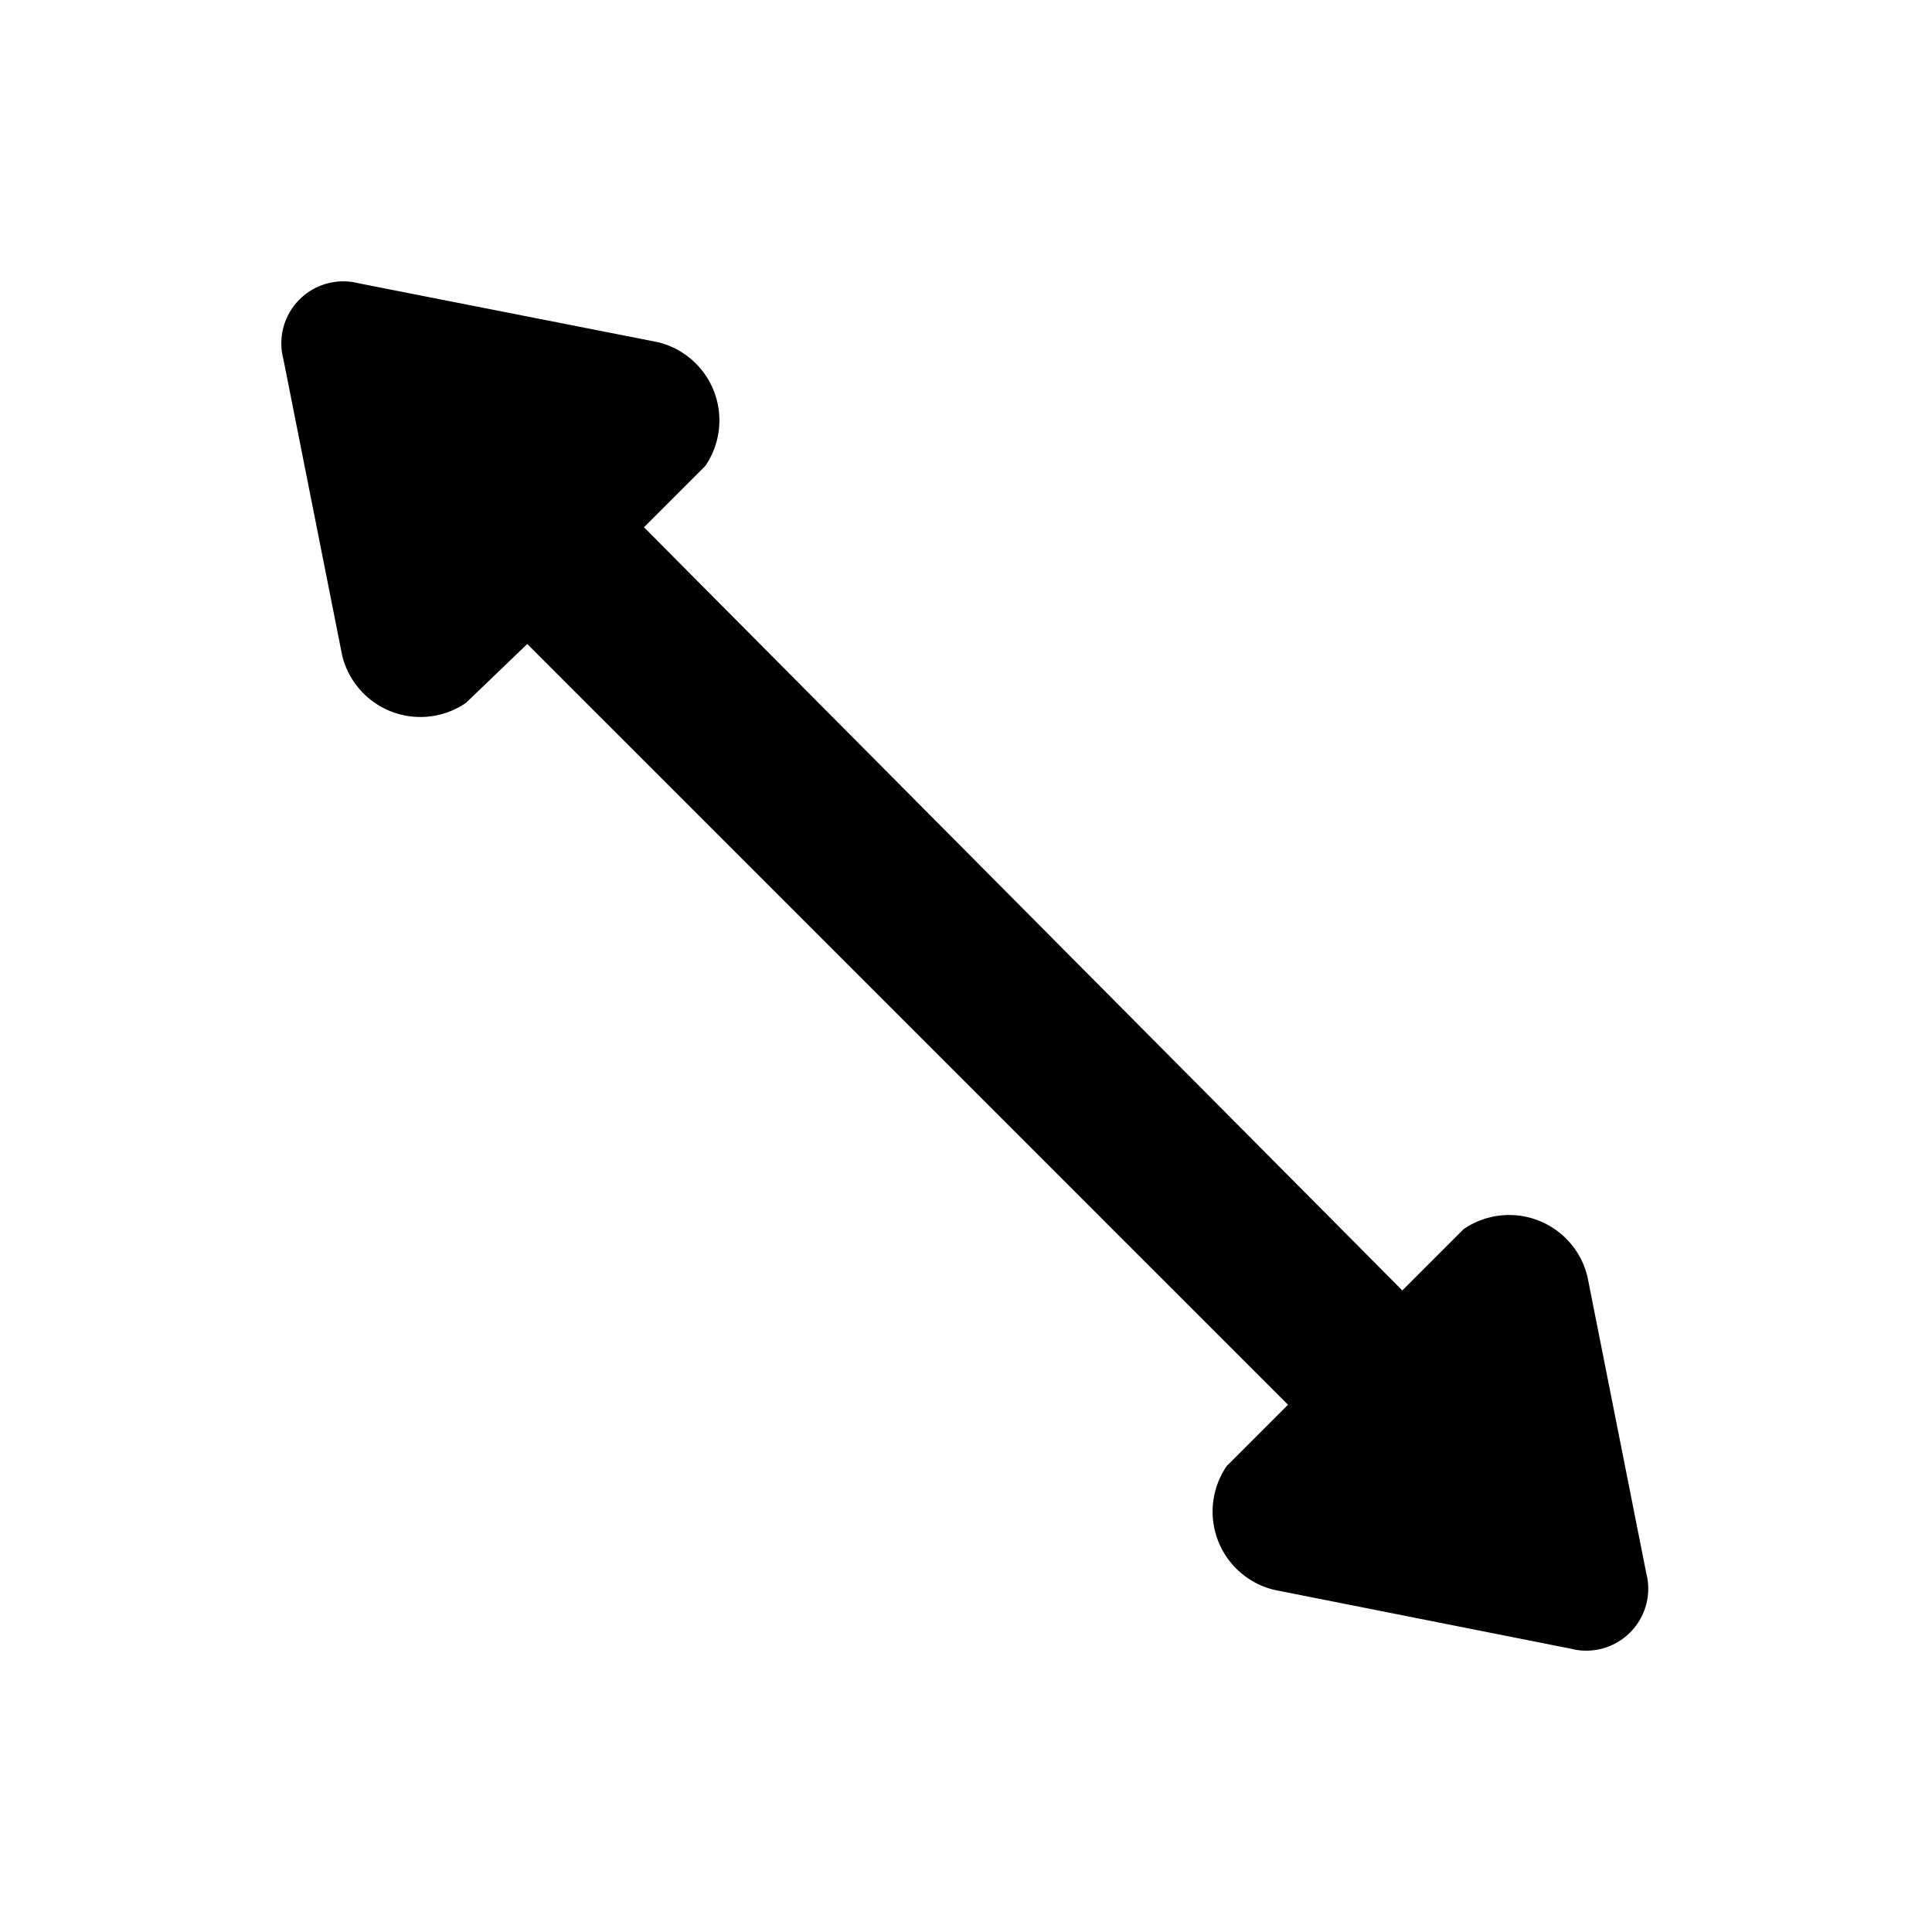
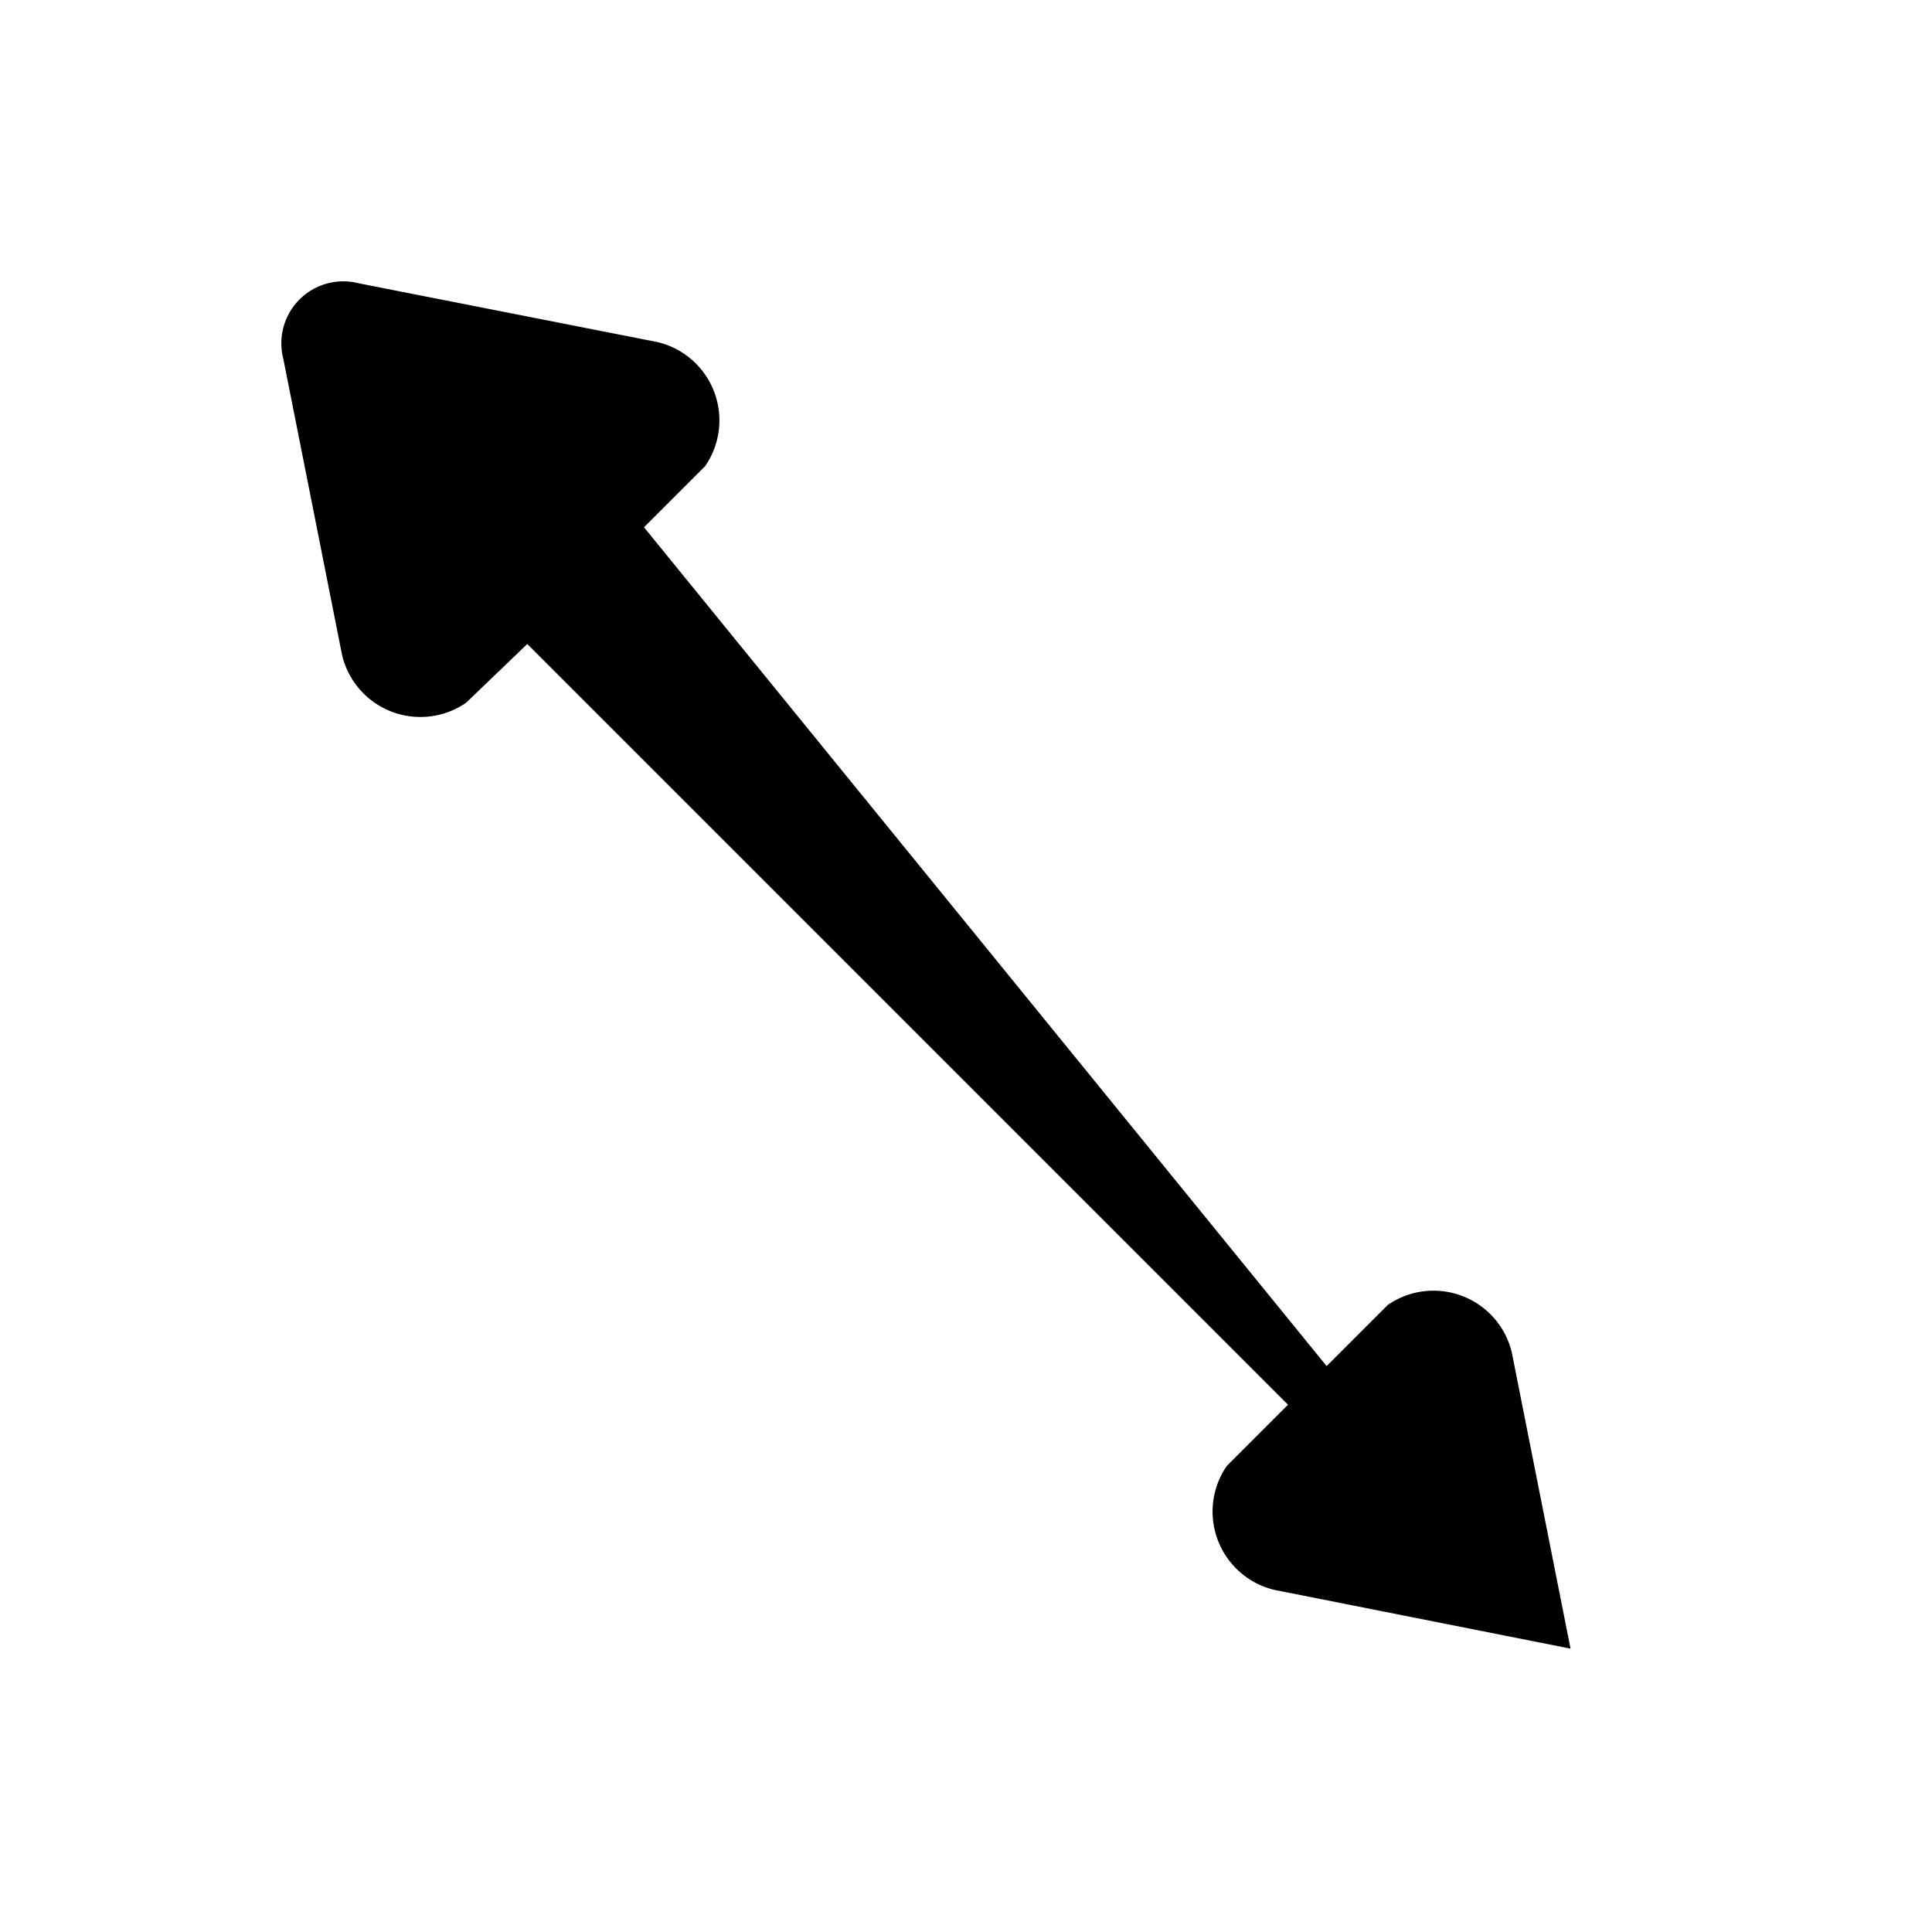
<svg xmlns="http://www.w3.org/2000/svg" fill="#000000" width="800px" height="800px" viewBox="0 0 24 24" id="up-left-right-direction" data-name="Flat Color" class="icon flat-color">
-   <path id="primary" d="M3.52,4.46l.73,3.68a1,1,0,0,0,1.54.59L6.55,8,16,17.45l-.76.76a1,1,0,0,0,.59,1.54l3.68.73a.77.77,0,0,0,.94-.94l-.73-3.68a1,1,0,0,0-1.54-.59l-.76.76L8,6.55l.76-.76a1,1,0,0,0-.59-1.54L4.46,3.52A.77.77,0,0,0,3.52,4.46Z" style="fill: rgb(0, 0, 0);" />
+   <path id="primary" d="M3.52,4.46l.73,3.68a1,1,0,0,0,1.54.59L6.55,8,16,17.45l-.76.76a1,1,0,0,0,.59,1.54l3.68.73l-.73-3.68a1,1,0,0,0-1.54-.59l-.76.76L8,6.55l.76-.76a1,1,0,0,0-.59-1.54L4.46,3.52A.77.77,0,0,0,3.52,4.46Z" style="fill: rgb(0, 0, 0);" />
</svg>